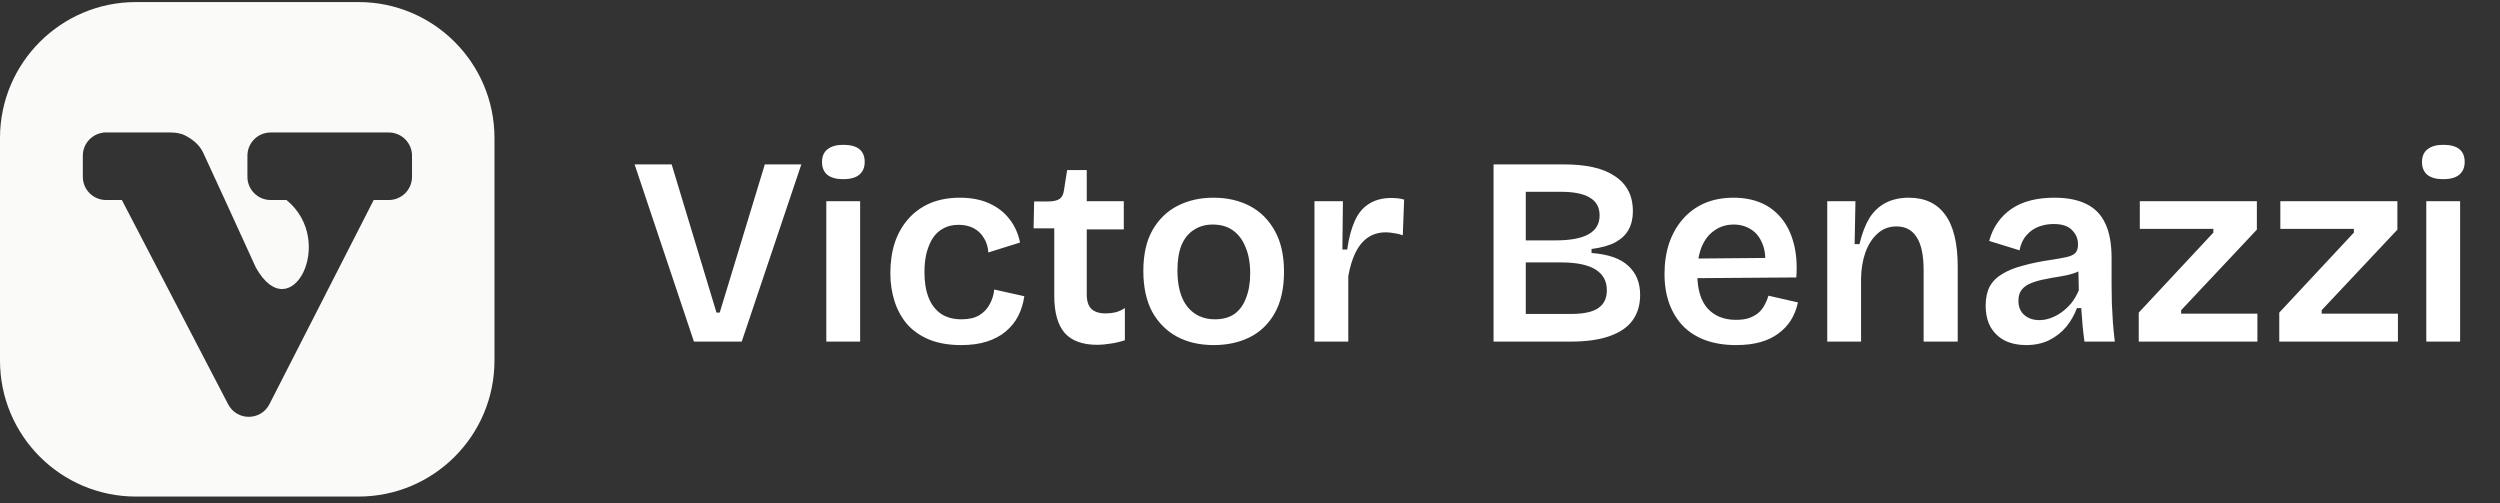
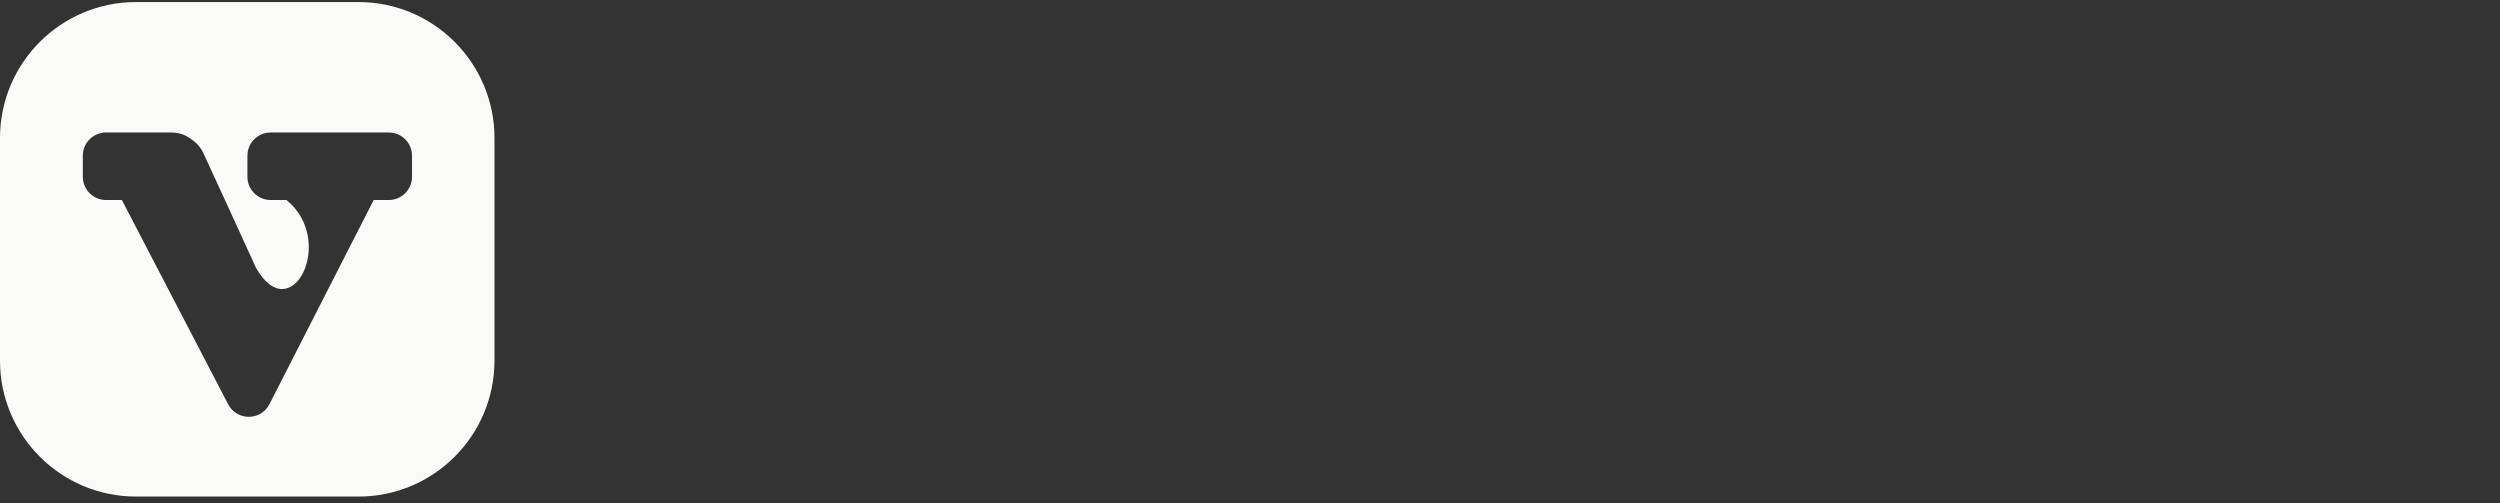
<svg xmlns="http://www.w3.org/2000/svg" width="149" height="30" viewBox="0 0 149 30" fill="none">
  <rect x="0" y="0" width="149" height="30" fill="#333333" stroke="none" />
  <path fill-rule="evenodd" clip-rule="evenodd" d="M8.105 0.123C3.629 0.123 0 3.752 0 8.228V21.49C0 25.966 3.629 29.595 8.105 29.595H21.367C25.843 29.595 29.471 25.966 29.471 21.49V8.228C29.471 3.752 25.843 0.123 21.367 0.123H8.105ZM11.037 8.075C11.455 8.288 11.882 8.617 12.105 9.091C12.508 9.946 14.369 14.017 15.249 15.945C17.324 19.655 20.091 14.373 17.073 11.921H16.13C15.366 11.921 14.746 11.302 14.746 10.537V9.28C14.746 8.516 15.366 7.896 16.13 7.896H23.172C23.936 7.896 24.556 8.516 24.556 9.28V10.537C24.556 11.302 23.936 11.921 23.172 11.921H22.272L16.059 24.088C15.547 25.089 14.118 25.095 13.599 24.098L7.263 11.921H6.32C5.556 11.921 4.936 11.302 4.936 10.537V9.28C4.936 8.572 5.468 7.988 6.154 7.906L6.16 7.896H10.165C10.466 7.896 10.769 7.939 11.037 8.075Z" fill="#FAFAF9" />
-   <path d="M41.359 20.359L37.823 9.799H40.031L42.703 18.631H42.895L45.583 9.799H47.759L44.207 20.359H41.359ZM49.248 20.359V11.991H51.264V20.359H49.248ZM50.256 10.679C49.85 10.679 49.536 10.594 49.312 10.423C49.099 10.242 48.992 9.986 48.992 9.655C48.992 9.324 49.099 9.074 49.312 8.903C49.536 8.722 49.85 8.631 50.256 8.631C50.682 8.631 51.002 8.716 51.216 8.887C51.429 9.058 51.536 9.314 51.536 9.655C51.536 9.986 51.424 10.242 51.2 10.423C50.986 10.594 50.672 10.679 50.256 10.679ZM57.289 20.567C56.564 20.567 55.934 20.46 55.401 20.247C54.878 20.034 54.441 19.735 54.089 19.351C53.748 18.956 53.492 18.498 53.321 17.975C53.15 17.452 53.065 16.887 53.065 16.279C53.065 15.628 53.15 15.031 53.321 14.487C53.502 13.943 53.769 13.468 54.121 13.063C54.473 12.658 54.905 12.343 55.417 12.119C55.94 11.895 56.537 11.783 57.209 11.783C57.881 11.783 58.462 11.895 58.953 12.119C59.454 12.343 59.86 12.658 60.169 13.063C60.478 13.458 60.686 13.922 60.793 14.455L58.905 15.047C58.884 14.727 58.798 14.444 58.649 14.199C58.5 13.943 58.297 13.746 58.041 13.607C57.785 13.468 57.481 13.399 57.129 13.399C56.788 13.399 56.489 13.468 56.233 13.607C55.988 13.735 55.78 13.922 55.609 14.167C55.449 14.412 55.321 14.711 55.225 15.063C55.14 15.404 55.097 15.788 55.097 16.215C55.097 16.802 55.177 17.303 55.337 17.719C55.497 18.135 55.742 18.46 56.073 18.695C56.404 18.919 56.814 19.031 57.305 19.031C57.742 19.031 58.094 18.951 58.361 18.791C58.638 18.62 58.846 18.402 58.985 18.135C59.134 17.868 59.225 17.575 59.257 17.255L61.049 17.655C60.985 18.092 60.862 18.487 60.681 18.839C60.5 19.191 60.249 19.5 59.929 19.767C59.62 20.023 59.246 20.22 58.809 20.359C58.372 20.498 57.865 20.567 57.289 20.567ZM65.41 20.551C64.525 20.551 63.874 20.316 63.458 19.847C63.042 19.367 62.834 18.626 62.834 17.623V13.607H61.602L61.634 12.007H62.45C62.76 12.007 62.989 11.959 63.138 11.863C63.288 11.767 63.378 11.596 63.41 11.351L63.602 10.135H64.77V11.991H66.978V13.671H64.77V17.543C64.77 17.938 64.861 18.226 65.042 18.407C65.234 18.588 65.517 18.679 65.89 18.679C66.093 18.679 66.29 18.658 66.482 18.615C66.685 18.562 66.871 18.476 67.042 18.359V20.279C66.712 20.386 66.407 20.455 66.13 20.487C65.864 20.53 65.624 20.551 65.41 20.551ZM72.335 20.567C71.513 20.567 70.788 20.402 70.159 20.071C69.529 19.73 69.034 19.234 68.671 18.583C68.319 17.922 68.143 17.111 68.143 16.151C68.143 15.17 68.324 14.359 68.687 13.719C69.06 13.068 69.561 12.583 70.191 12.263C70.82 11.943 71.529 11.783 72.319 11.783C73.14 11.783 73.865 11.948 74.495 12.279C75.124 12.61 75.62 13.106 75.983 13.767C76.346 14.418 76.527 15.228 76.527 16.199C76.527 17.18 76.346 17.996 75.983 18.647C75.62 19.298 75.119 19.783 74.479 20.103C73.85 20.412 73.135 20.567 72.335 20.567ZM72.415 19.031C72.863 19.031 73.242 18.93 73.551 18.727C73.86 18.514 74.095 18.199 74.255 17.783C74.425 17.367 74.511 16.871 74.511 16.295C74.511 15.687 74.42 15.17 74.239 14.743C74.068 14.306 73.817 13.97 73.487 13.735C73.167 13.5 72.761 13.383 72.271 13.383C71.844 13.383 71.471 13.49 71.151 13.703C70.831 13.906 70.585 14.21 70.415 14.615C70.255 15.02 70.175 15.522 70.175 16.119C70.175 17.058 70.372 17.778 70.767 18.279C71.172 18.78 71.722 19.031 72.415 19.031ZM78.342 20.359V16.167V11.991H80.038L80.006 14.871H80.294C80.39 14.188 80.539 13.623 80.742 13.175C80.944 12.716 81.227 12.375 81.59 12.151C81.952 11.916 82.4 11.799 82.934 11.799C83.04 11.799 83.152 11.804 83.27 11.815C83.398 11.826 83.536 11.852 83.686 11.895L83.606 14.023C83.435 13.959 83.259 13.916 83.078 13.895C82.907 13.863 82.747 13.847 82.598 13.847C82.182 13.847 81.819 13.954 81.51 14.167C81.211 14.38 80.966 14.684 80.774 15.079C80.592 15.463 80.454 15.922 80.358 16.455V20.359H78.342ZM89.016 20.359V9.799H93.224C93.853 9.799 94.419 9.852 94.92 9.959C95.421 10.066 95.848 10.236 96.2 10.471C96.563 10.695 96.84 10.983 97.032 11.335C97.224 11.687 97.32 12.108 97.32 12.599C97.32 13.015 97.235 13.378 97.064 13.687C96.904 13.986 96.643 14.236 96.28 14.439C95.917 14.631 95.443 14.764 94.856 14.839V15.079C95.859 15.154 96.589 15.41 97.048 15.847C97.517 16.274 97.752 16.85 97.752 17.575C97.752 18.183 97.597 18.695 97.288 19.111C96.989 19.516 96.531 19.826 95.912 20.039C95.304 20.252 94.536 20.359 93.608 20.359H89.016ZM90.936 18.711H93.64C94.365 18.711 94.899 18.599 95.24 18.375C95.592 18.14 95.768 17.783 95.768 17.303C95.768 16.748 95.539 16.332 95.08 16.055C94.632 15.778 93.944 15.639 93.016 15.639H90.936V18.711ZM90.936 14.327H92.696C93.592 14.327 94.253 14.204 94.68 13.959C95.117 13.714 95.336 13.34 95.336 12.839C95.336 12.359 95.144 12.007 94.76 11.783C94.387 11.548 93.811 11.431 93.032 11.431H90.936V14.327ZM103.461 20.567C102.789 20.567 102.187 20.471 101.653 20.279C101.131 20.087 100.688 19.81 100.325 19.447C99.963 19.074 99.685 18.626 99.493 18.103C99.301 17.58 99.205 16.988 99.205 16.327C99.205 15.666 99.296 15.058 99.477 14.503C99.669 13.948 99.941 13.468 100.293 13.063C100.645 12.658 101.072 12.343 101.573 12.119C102.085 11.895 102.667 11.783 103.317 11.783C103.925 11.783 104.469 11.884 104.949 12.087C105.429 12.29 105.835 12.594 106.165 12.999C106.496 13.394 106.741 13.89 106.901 14.487C107.061 15.074 107.115 15.756 107.061 16.535L100.517 16.583V15.415L105.893 15.367L105.189 16.023C105.253 15.415 105.205 14.919 105.045 14.535C104.885 14.14 104.656 13.852 104.357 13.671C104.059 13.479 103.717 13.383 103.333 13.383C102.896 13.383 102.512 13.5 102.181 13.735C101.851 13.959 101.595 14.29 101.413 14.727C101.243 15.154 101.157 15.676 101.157 16.295C101.157 17.223 101.36 17.916 101.765 18.375C102.181 18.834 102.747 19.063 103.461 19.063C103.781 19.063 104.048 19.026 104.261 18.951C104.485 18.866 104.672 18.759 104.821 18.631C104.971 18.492 105.088 18.338 105.173 18.167C105.269 17.996 105.344 17.815 105.397 17.623L107.157 18.023C107.072 18.418 106.933 18.77 106.741 19.079C106.549 19.388 106.299 19.655 105.989 19.879C105.691 20.103 105.333 20.274 104.917 20.391C104.501 20.508 104.016 20.567 103.461 20.567ZM108.904 20.359V15.255V11.991H110.584L110.536 14.551H110.824C110.973 13.922 111.171 13.404 111.416 12.999C111.672 12.594 111.997 12.29 112.392 12.087C112.787 11.884 113.245 11.783 113.768 11.783C114.717 11.783 115.437 12.119 115.928 12.791C116.429 13.463 116.68 14.503 116.68 15.911V20.359H114.648V16.119C114.648 15.212 114.509 14.551 114.232 14.135C113.965 13.708 113.565 13.495 113.032 13.495C112.584 13.495 112.205 13.639 111.896 13.927C111.587 14.204 111.347 14.578 111.176 15.047C111.016 15.506 110.931 16.012 110.92 16.567V20.359H108.904ZM120.746 20.567C120.288 20.567 119.877 20.482 119.514 20.311C119.152 20.13 118.864 19.863 118.65 19.511C118.448 19.159 118.346 18.722 118.346 18.199C118.346 17.762 118.426 17.388 118.586 17.079C118.757 16.77 119.008 16.519 119.338 16.327C119.669 16.124 120.08 15.959 120.57 15.831C121.061 15.692 121.637 15.575 122.298 15.479C122.661 15.426 122.954 15.372 123.178 15.319C123.413 15.266 123.584 15.186 123.69 15.079C123.797 14.962 123.85 14.791 123.85 14.567C123.85 14.236 123.733 13.954 123.498 13.719C123.274 13.474 122.906 13.351 122.394 13.351C122.085 13.351 121.786 13.404 121.498 13.511C121.221 13.618 120.981 13.788 120.778 14.023C120.576 14.247 120.437 14.546 120.362 14.919L118.554 14.359C118.672 13.932 118.842 13.564 119.066 13.255C119.29 12.935 119.568 12.663 119.898 12.439C120.229 12.215 120.608 12.05 121.034 11.943C121.461 11.836 121.93 11.783 122.442 11.783C123.221 11.783 123.861 11.911 124.362 12.167C124.864 12.412 125.237 12.802 125.482 13.335C125.728 13.858 125.85 14.535 125.85 15.367V16.935C125.85 17.298 125.856 17.676 125.866 18.071C125.888 18.455 125.909 18.844 125.93 19.239C125.962 19.623 126 19.996 126.042 20.359H124.234C124.192 20.06 124.154 19.74 124.122 19.399C124.09 19.058 124.064 18.711 124.042 18.359H123.786C123.637 18.764 123.424 19.138 123.146 19.479C122.869 19.81 122.528 20.076 122.122 20.279C121.728 20.471 121.269 20.567 120.746 20.567ZM121.546 19.079C121.76 19.079 121.973 19.042 122.186 18.967C122.41 18.892 122.629 18.78 122.842 18.631C123.056 18.482 123.253 18.3 123.434 18.087C123.616 17.863 123.77 17.602 123.898 17.303L123.866 15.879L124.25 15.943C124.069 16.092 123.845 16.21 123.578 16.295C123.312 16.38 123.029 16.444 122.73 16.487C122.442 16.53 122.149 16.583 121.85 16.647C121.562 16.7 121.301 16.775 121.066 16.871C120.832 16.956 120.645 17.084 120.506 17.255C120.368 17.415 120.298 17.639 120.298 17.927C120.298 18.29 120.416 18.572 120.65 18.775C120.885 18.978 121.184 19.079 121.546 19.079ZM127.469 20.359V18.631L131.917 13.863V13.639H127.533V11.991H134.509V13.687L129.997 18.487V18.695H134.541V20.359H127.469ZM135.844 20.359V18.631L140.292 13.863V13.639H135.908V11.991H142.884V13.687L138.372 18.487V18.695H142.916V20.359H135.844ZM144.607 20.359V11.991H146.623V20.359H144.607ZM145.615 10.679C145.21 10.679 144.895 10.594 144.671 10.423C144.458 10.242 144.351 9.986 144.351 9.655C144.351 9.324 144.458 9.074 144.671 8.903C144.895 8.722 145.21 8.631 145.615 8.631C146.042 8.631 146.362 8.716 146.575 8.887C146.789 9.058 146.895 9.314 146.895 9.655C146.895 9.986 146.783 10.242 146.559 10.423C146.346 10.594 146.031 10.679 145.615 10.679Z" fill="white" />
</svg>